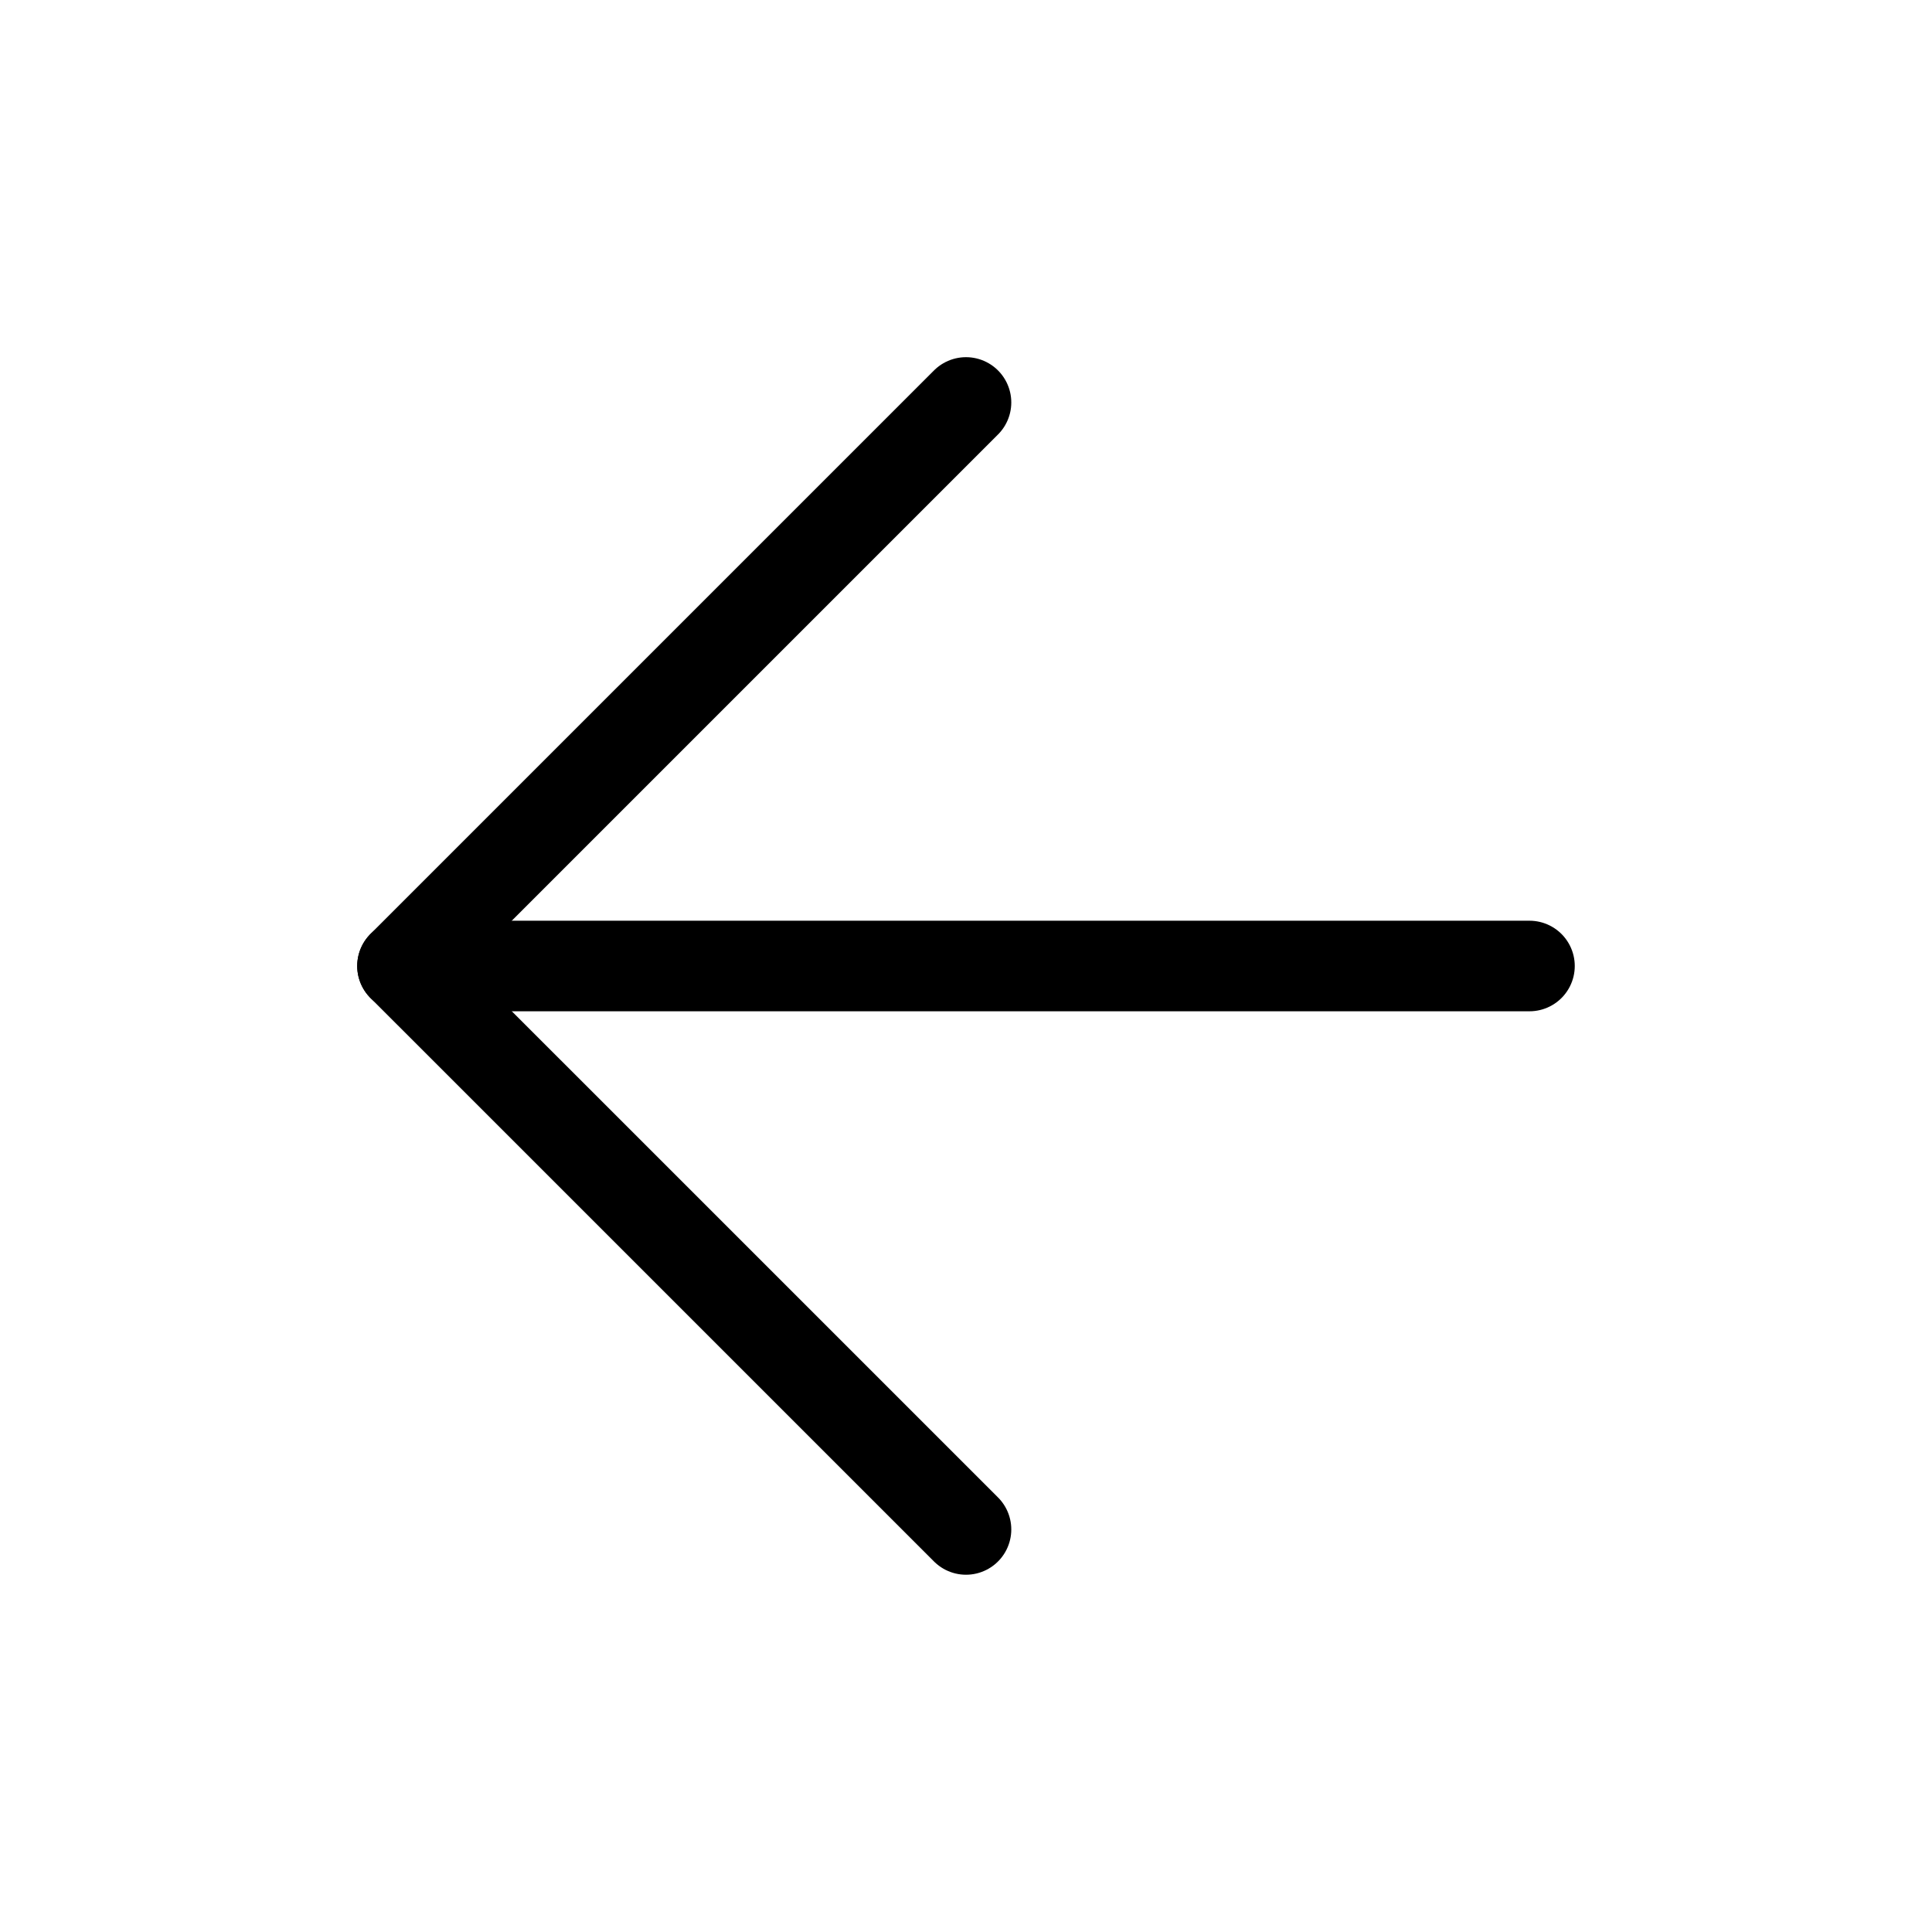
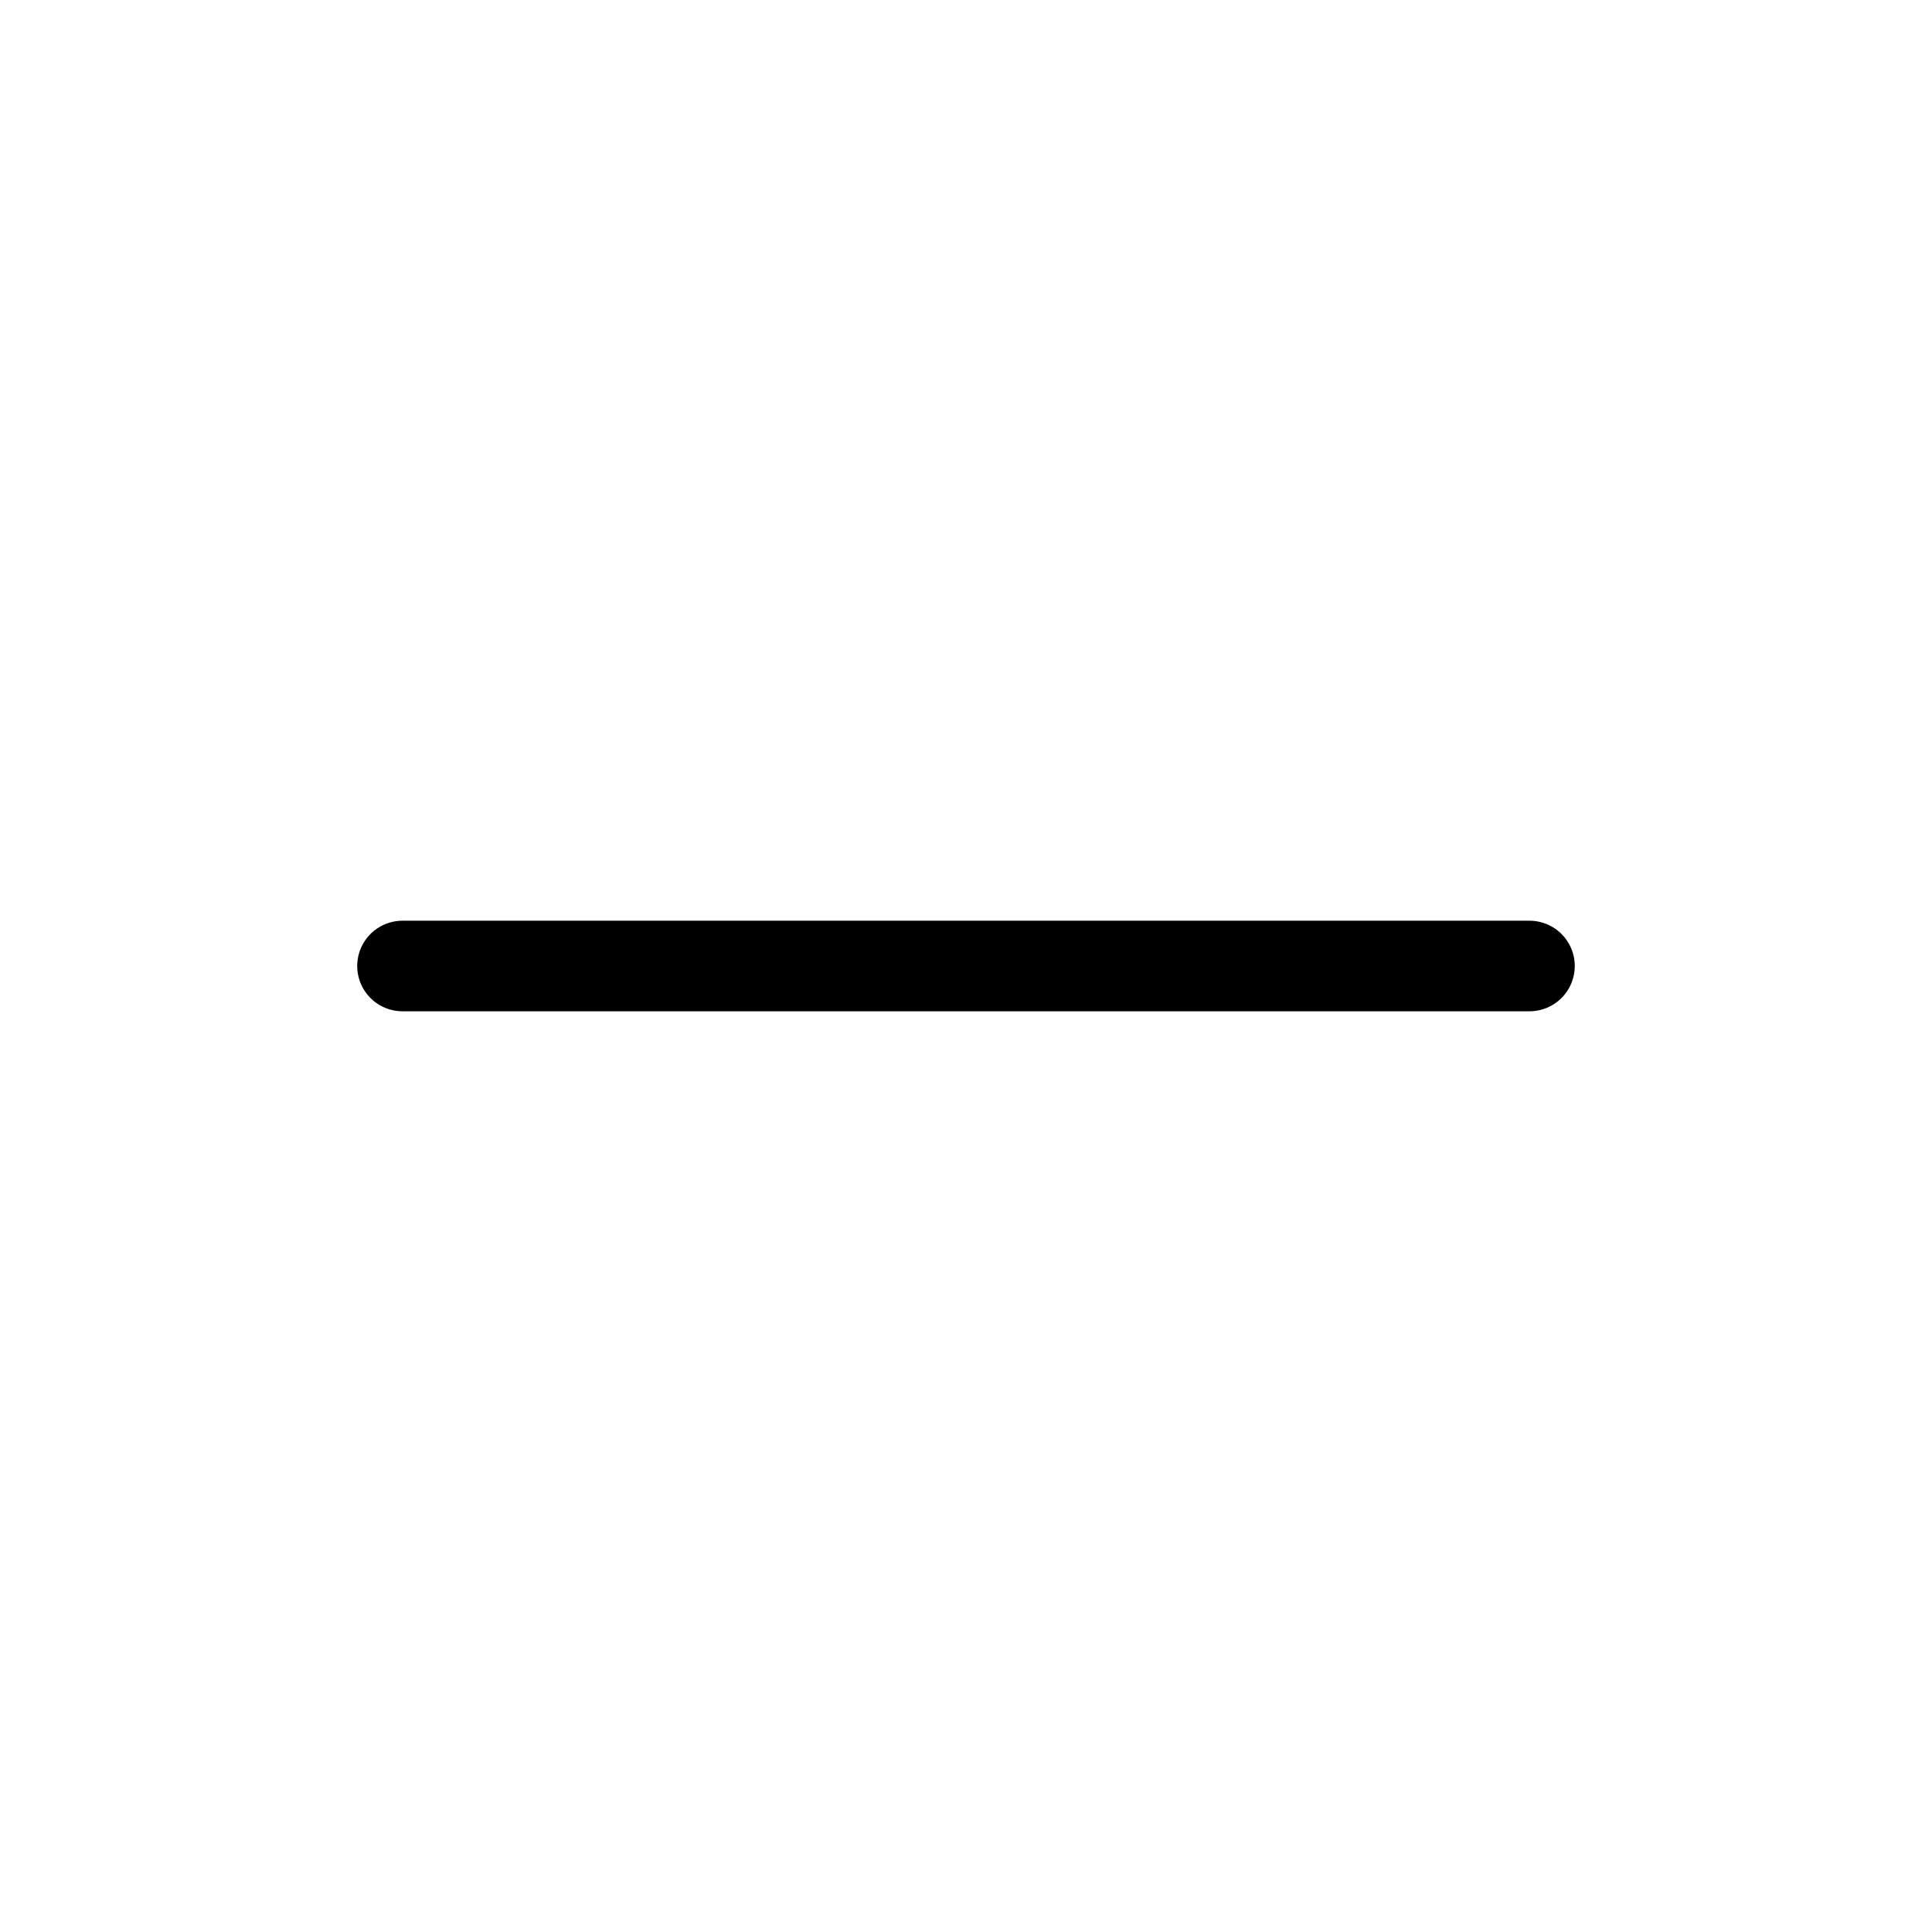
<svg xmlns="http://www.w3.org/2000/svg" width="64" height="64" viewBox="0 0 64 64" fill="none">
  <path d="M50.666 32H13.333" stroke="black" stroke-width="3" stroke-linecap="round" stroke-linejoin="round" />
-   <path d="M32 50.665L13.333 31.999L32 13.332" stroke="black" stroke-width="3" stroke-linecap="round" stroke-linejoin="round" />
</svg>